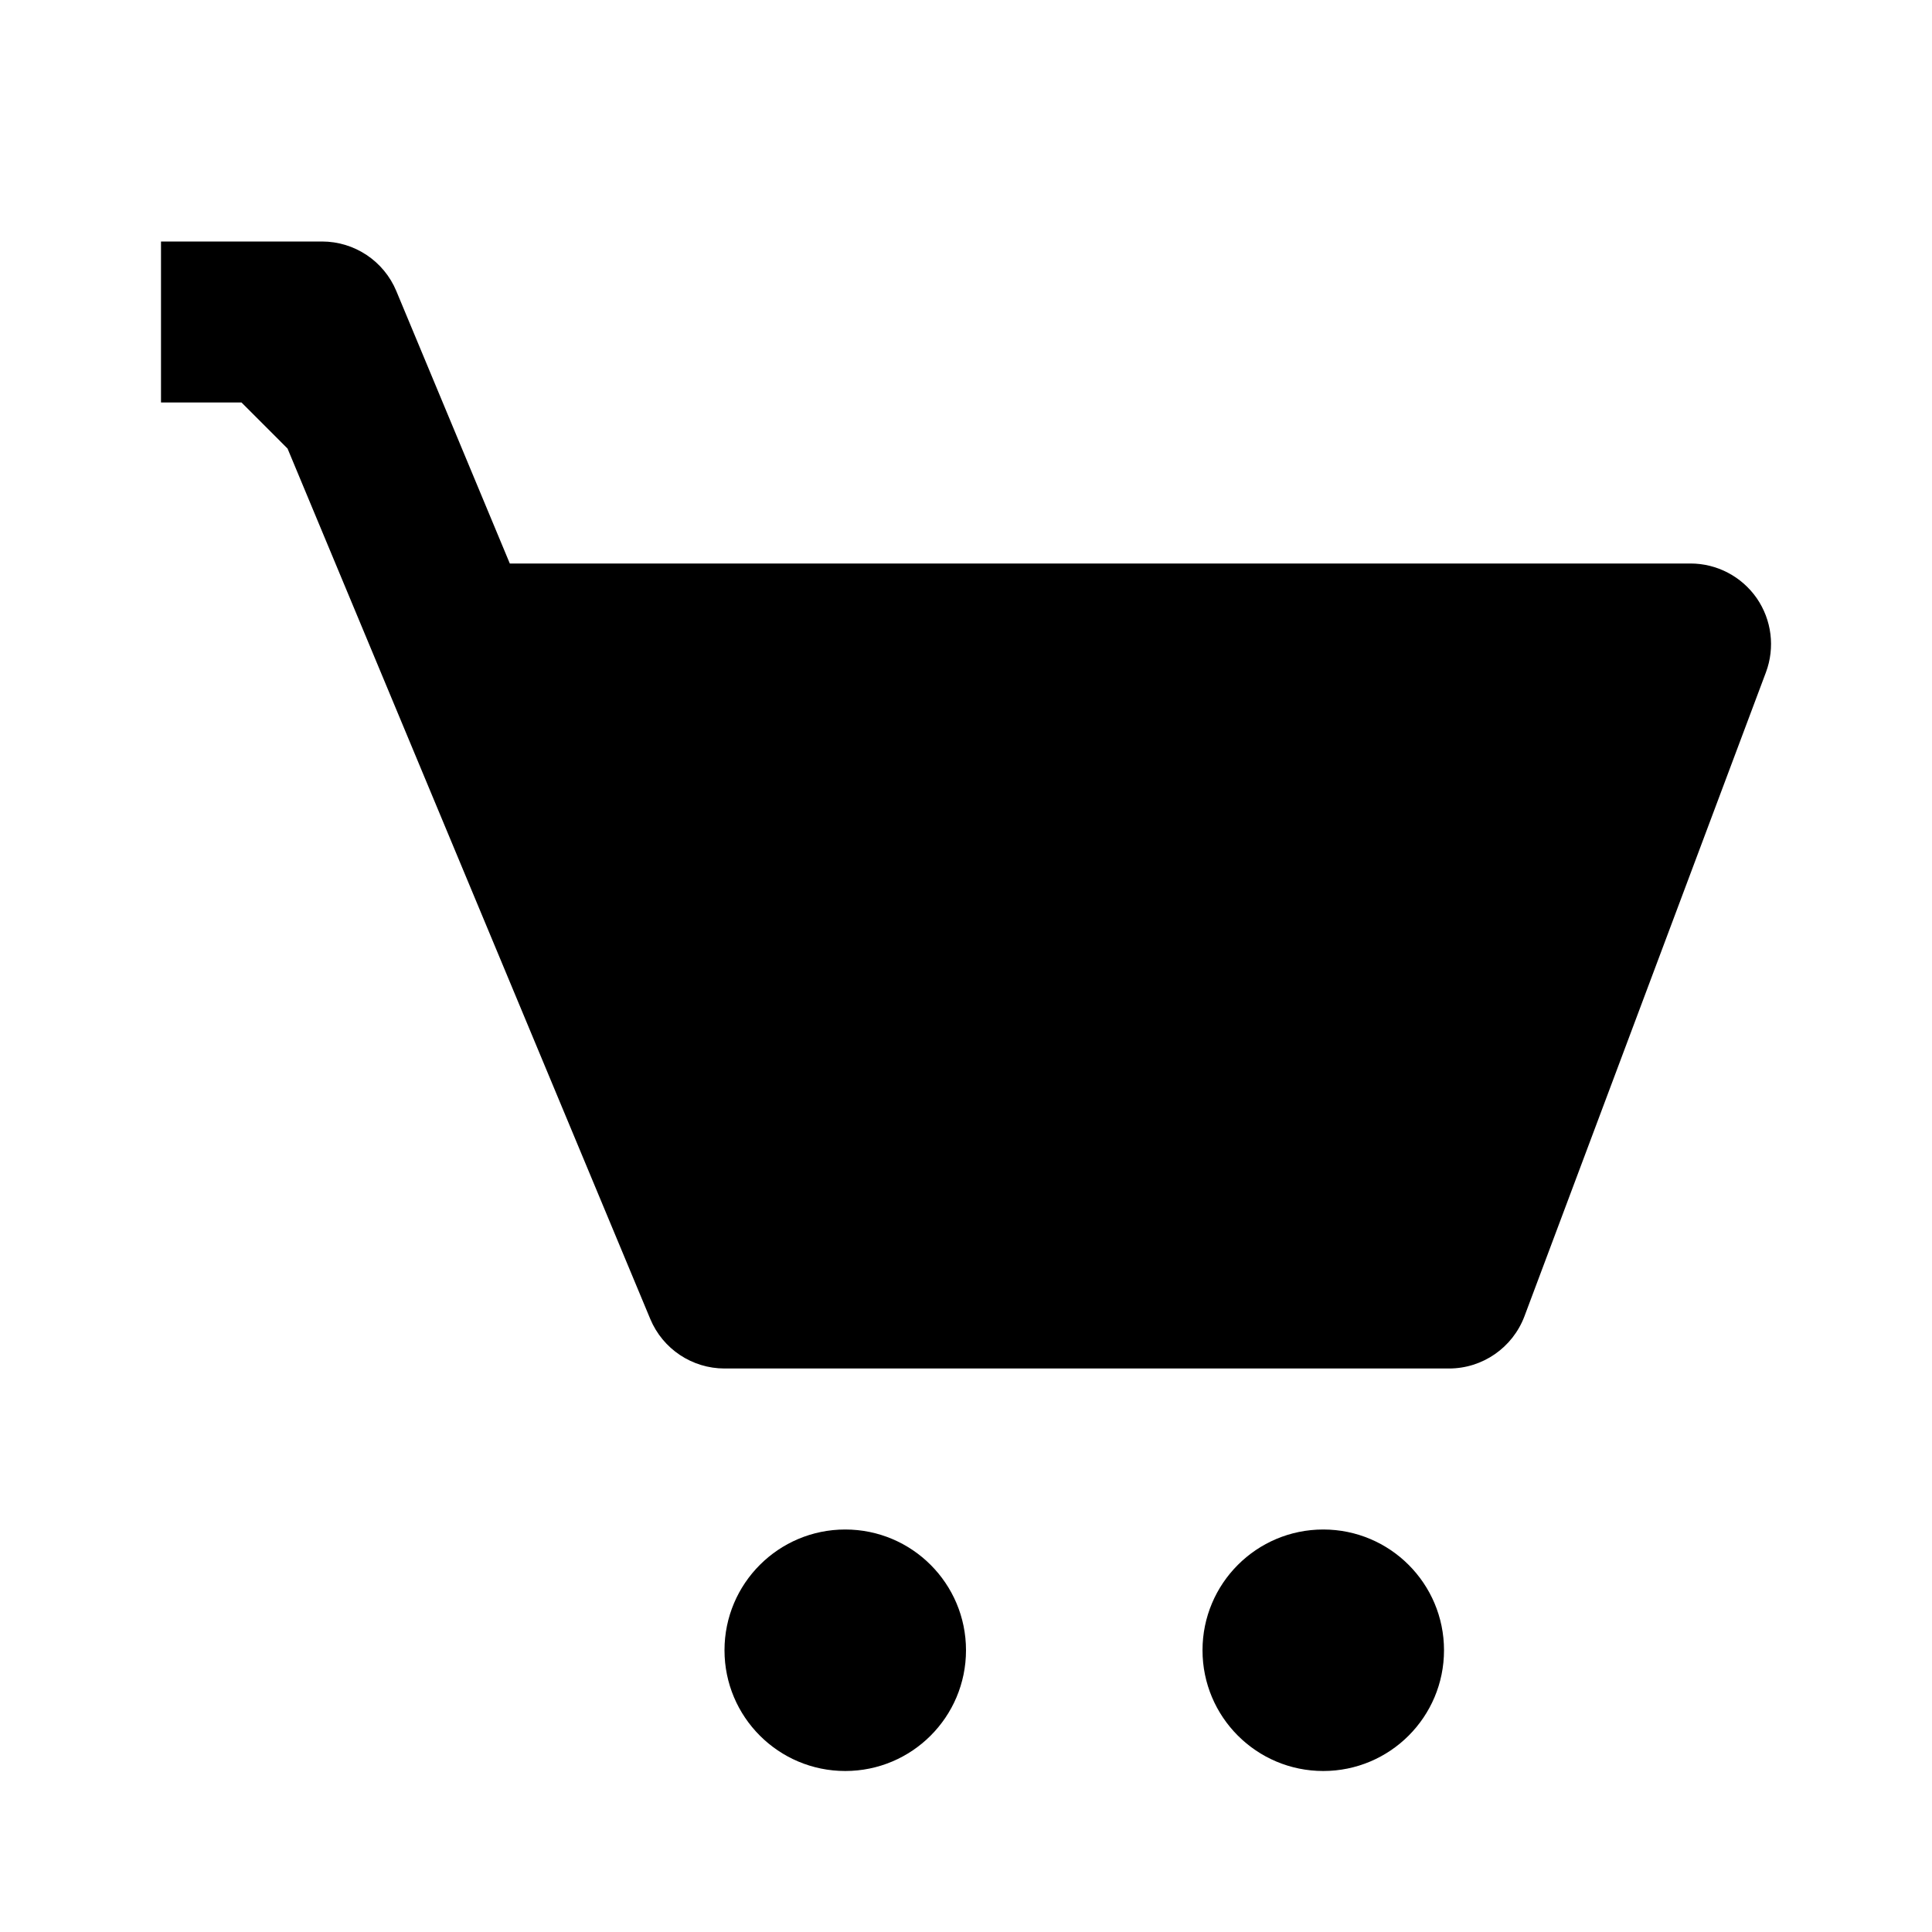
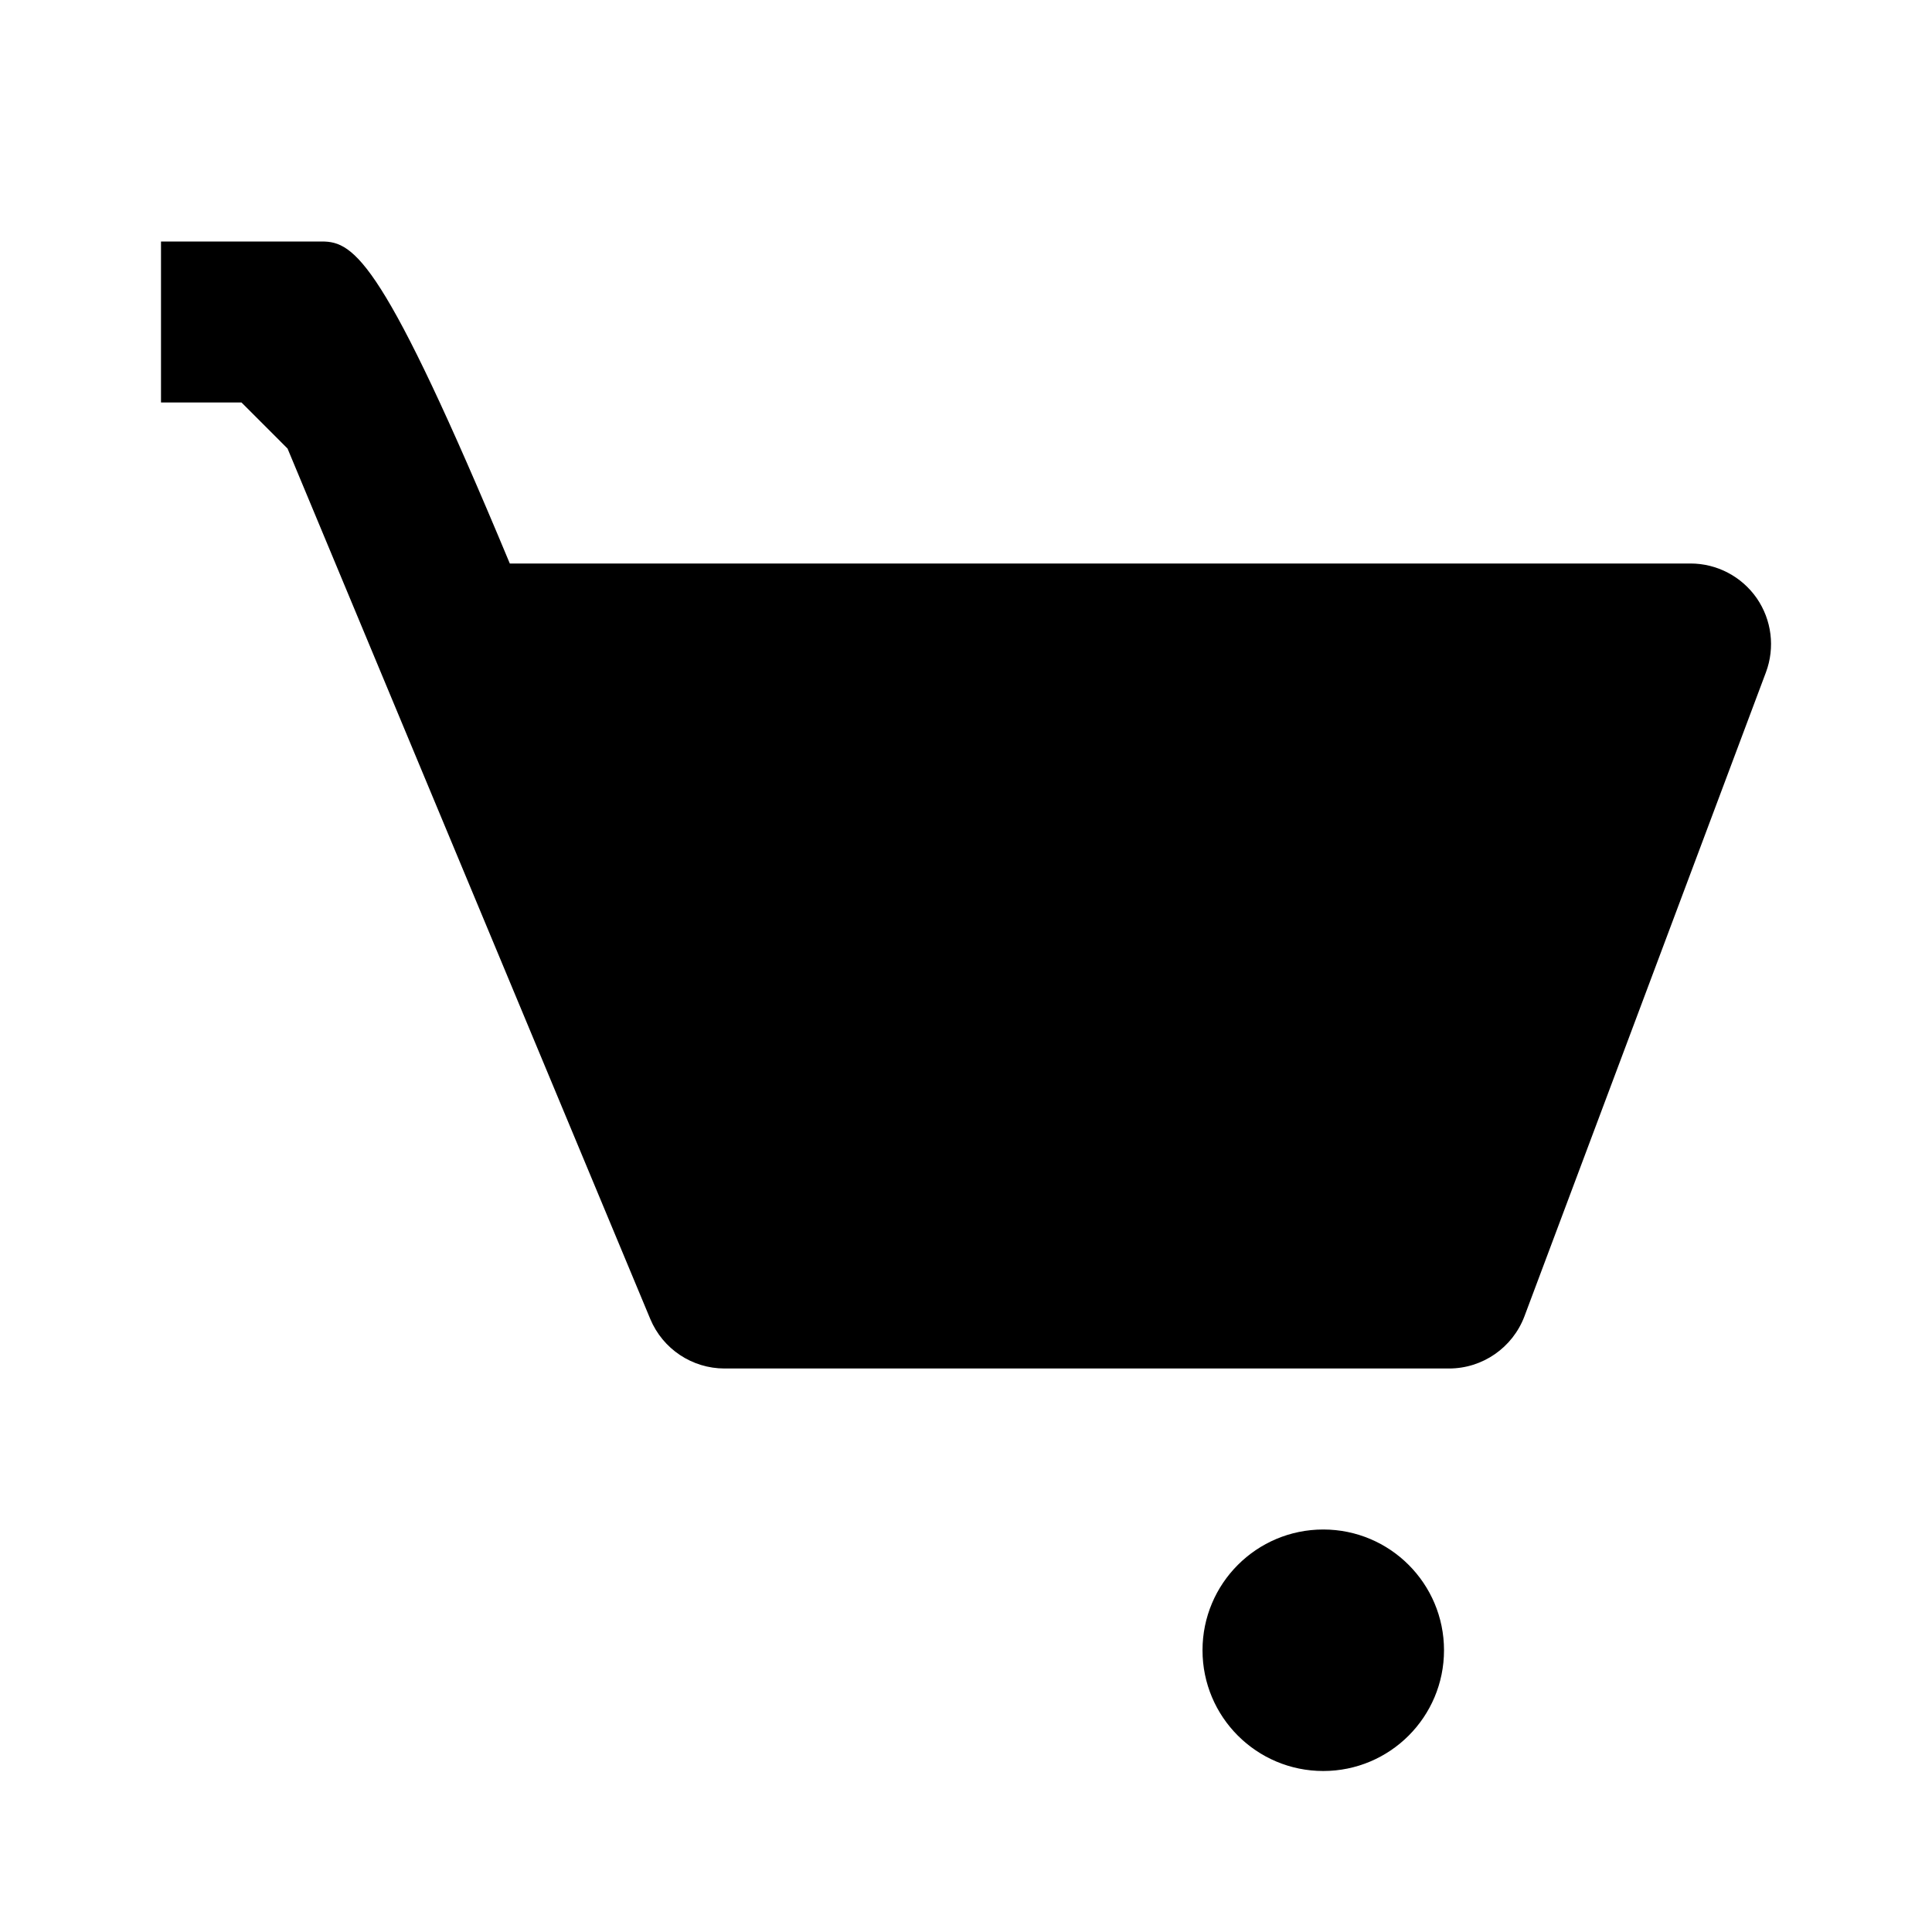
<svg xmlns="http://www.w3.org/2000/svg" width="24" height="24" viewBox="0 0 24 24">
-   <path d="M3.572,5.572l4.506,10.813C8.233,16.757,8.597,17,9.001,17H18c0.417,0,0.79-0.259,0.937-0.648l3-8 c0.115-0.308,0.072-0.651-0.114-0.921C21.635,7.161,21.328,7,21,7H6.333L4.923,3.615C4.768,3.243,4.404,3,4,3H2v2h1L3.572,5.572z" />
-   <circle cx="10.5" cy="20.5" r="1.5" />
+   <path d="M3.572,5.572l4.506,10.813C8.233,16.757,8.597,17,9.001,17H18c0.417,0,0.79-0.259,0.937-0.648l3-8 c0.115-0.308,0.072-0.651-0.114-0.921C21.635,7.161,21.328,7,21,7H6.333C4.768,3.243,4.404,3,4,3H2v2h1L3.572,5.572z" />
  <circle cx="16.438" cy="20.5" r="1.5" />
</svg>